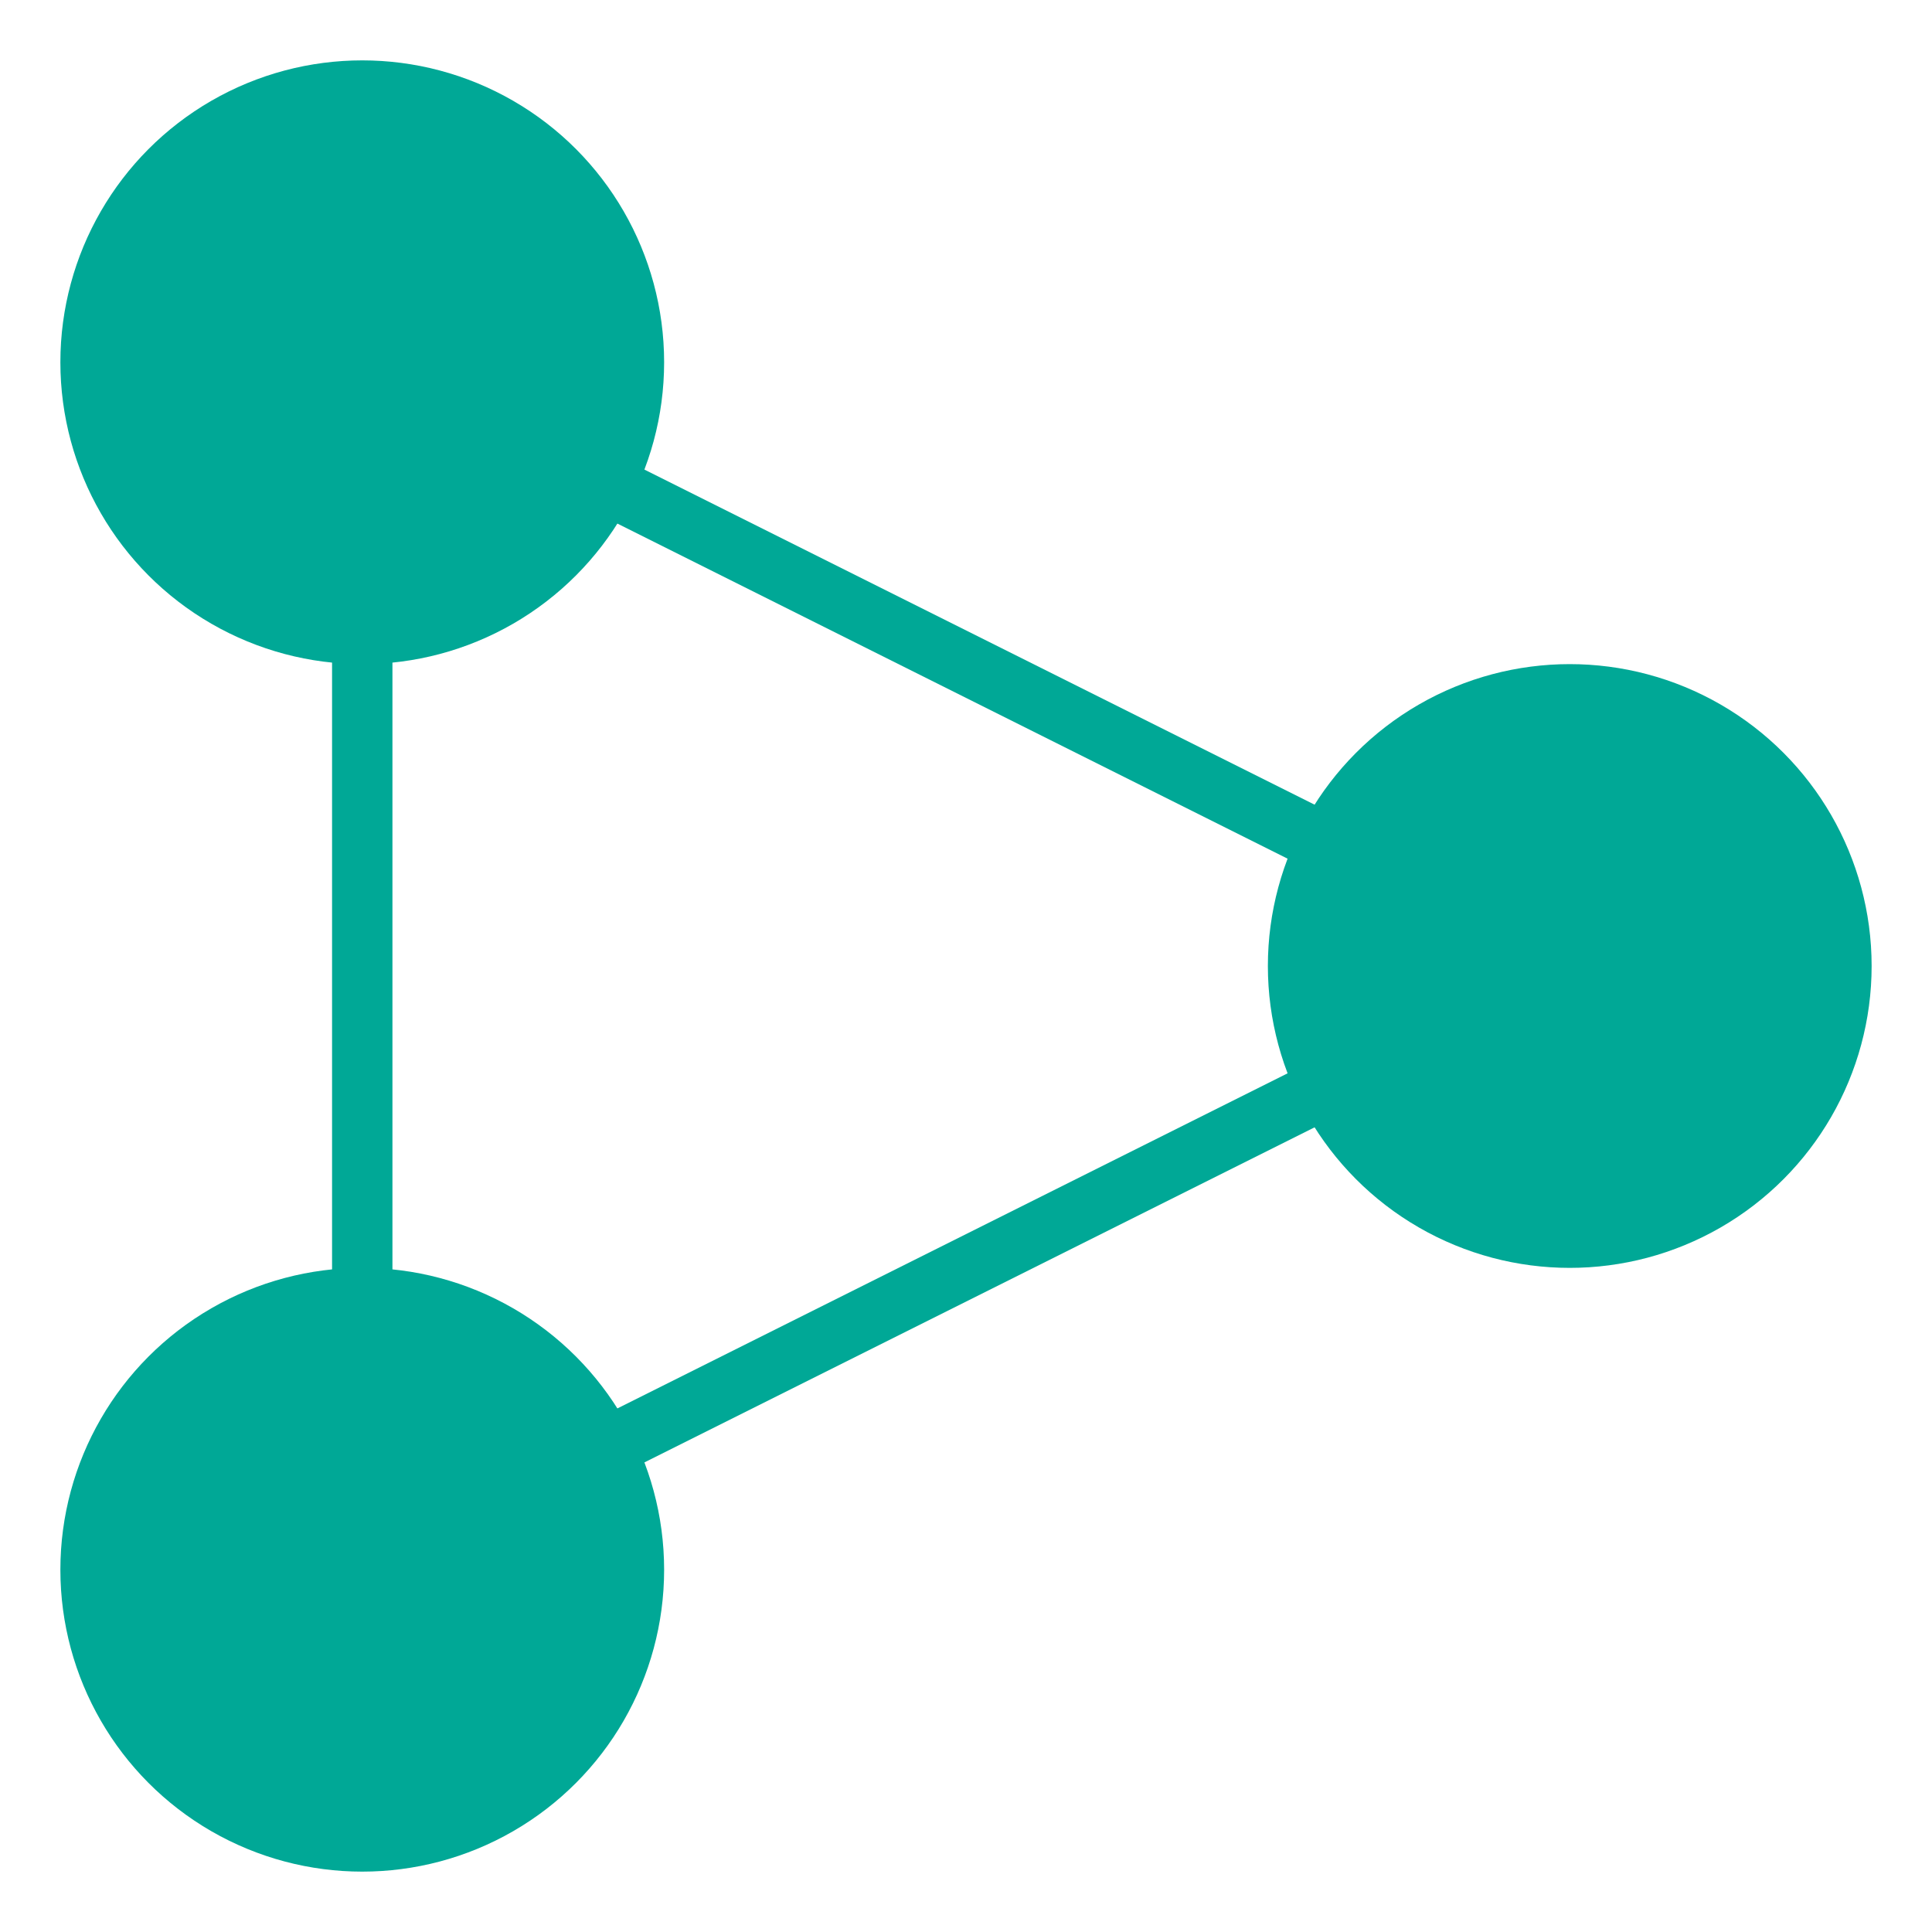
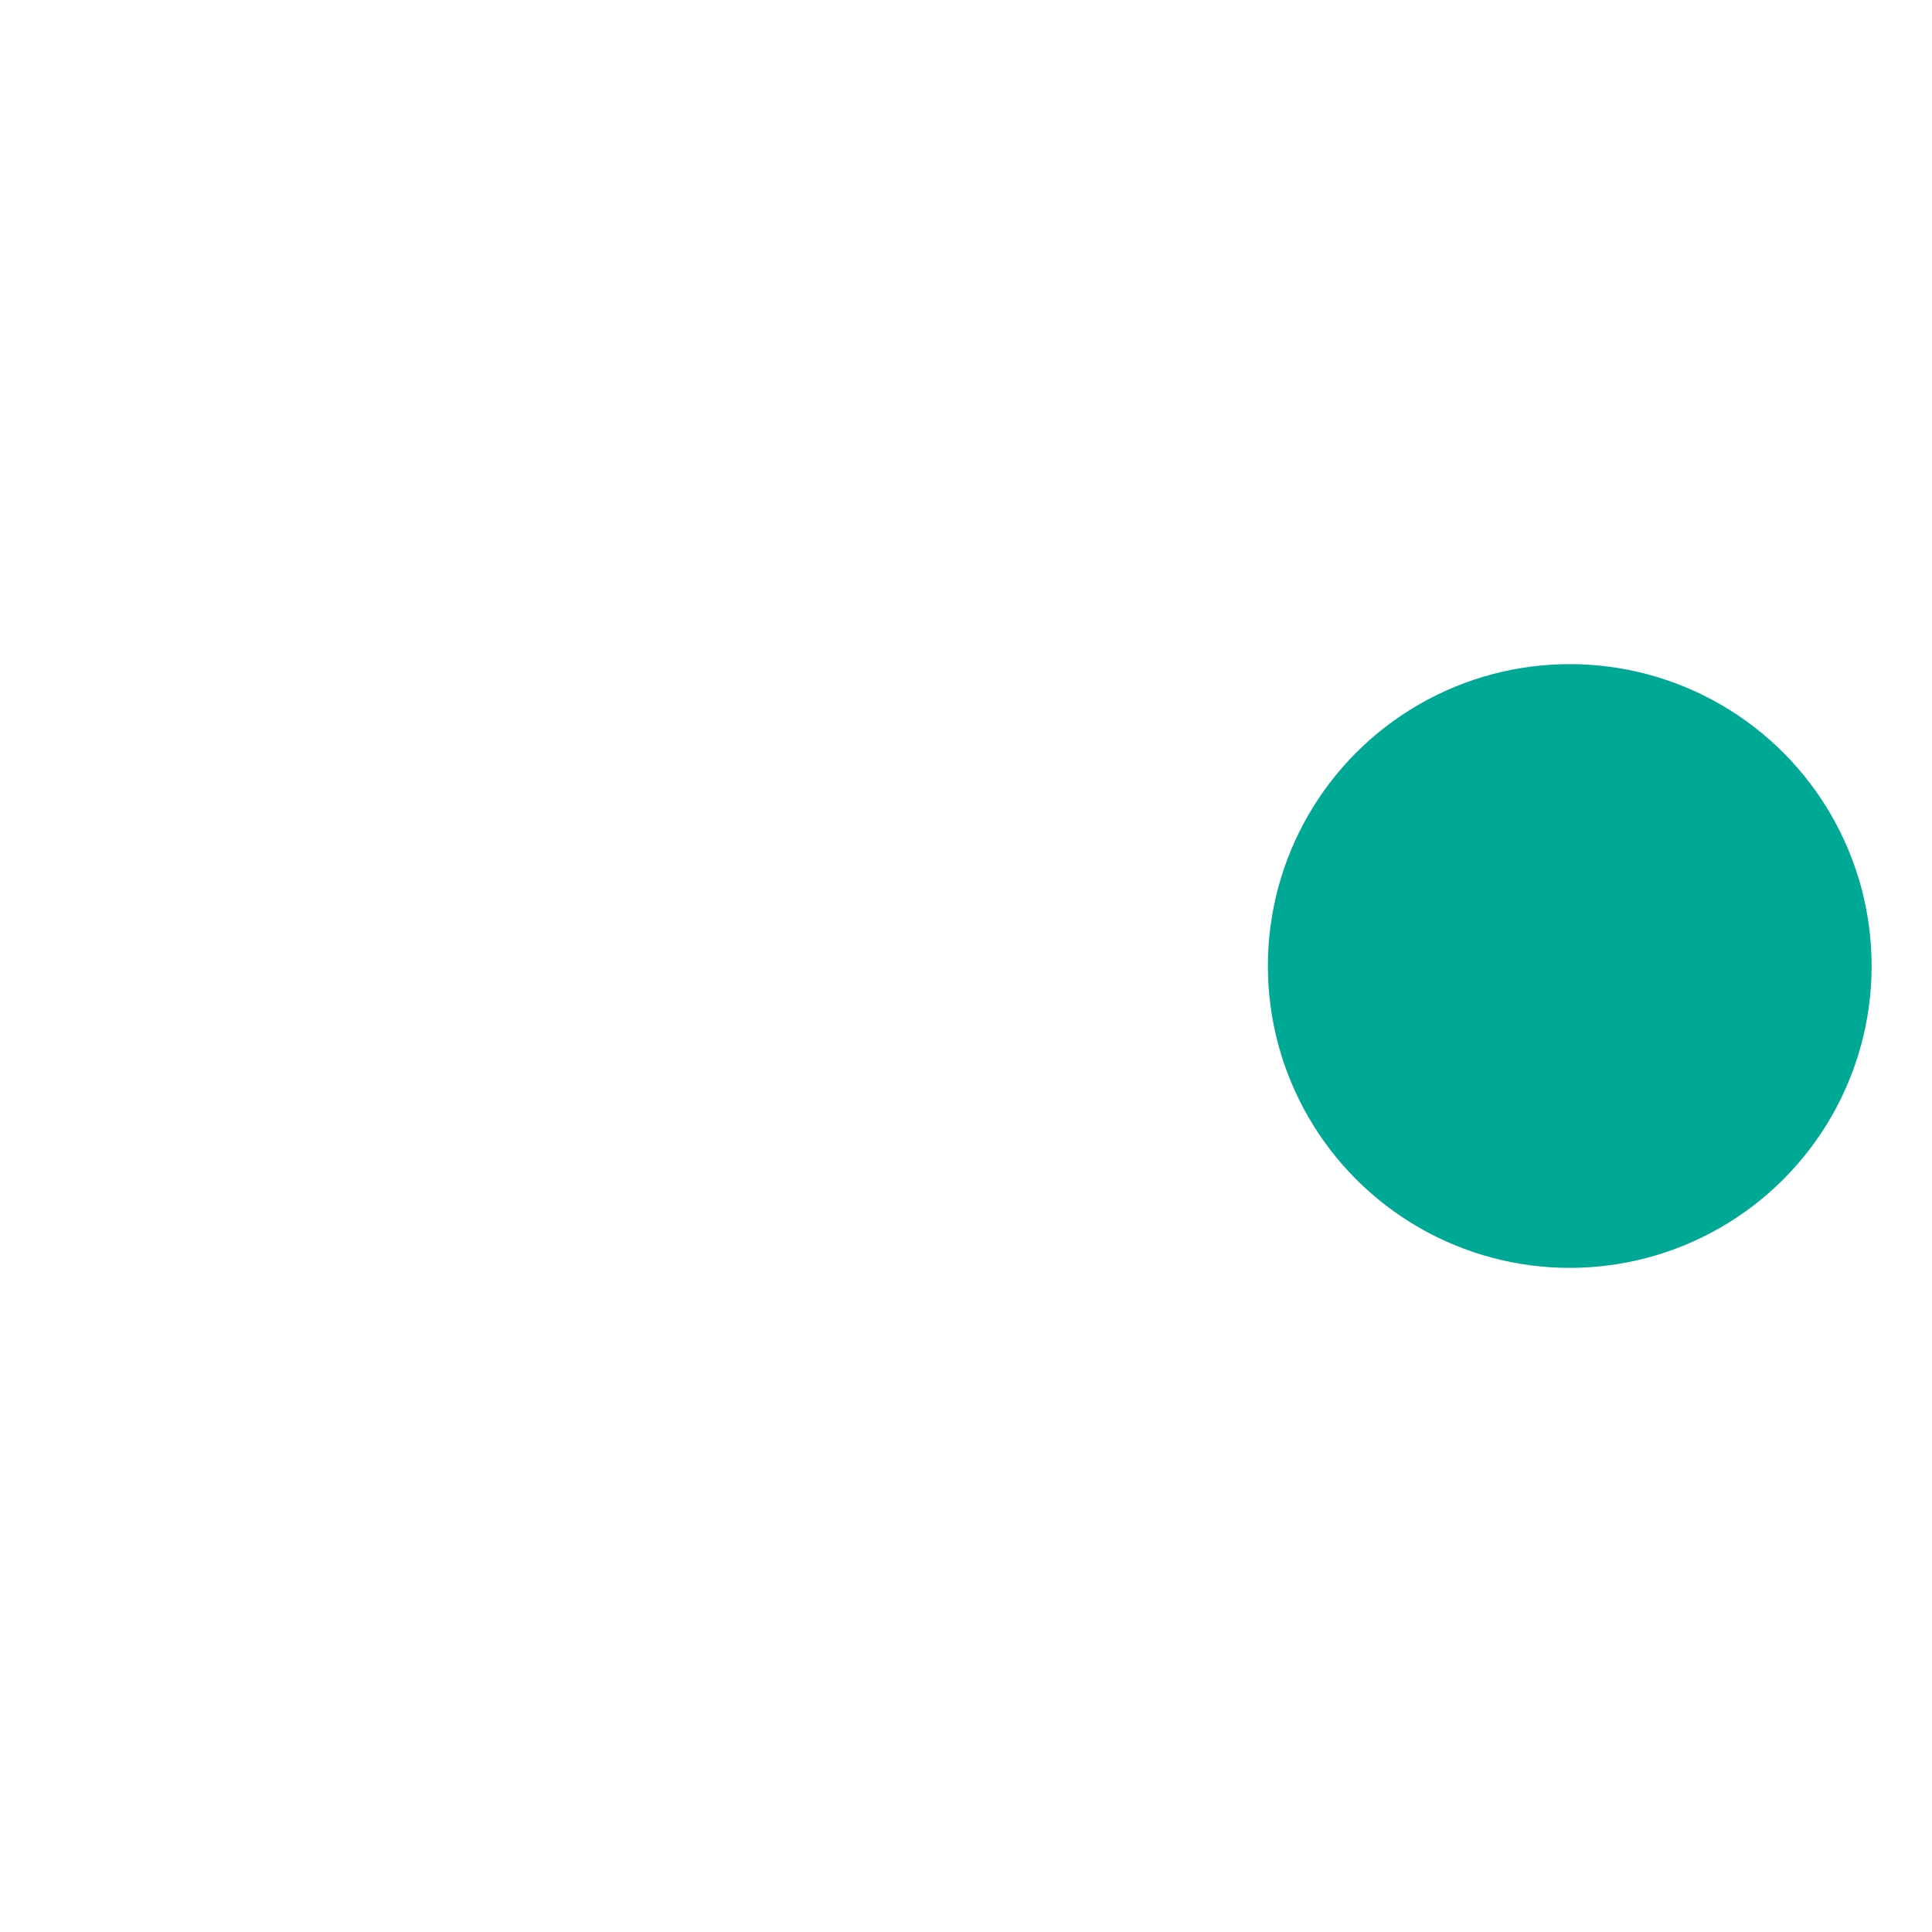
<svg xmlns="http://www.w3.org/2000/svg" viewBox="0 0 32 32" fill="currentColor">
  <circle cx="26" cy="16" r="5" fill="#00A896" />
-   <circle cx="6" cy="6" r="5" fill="#00A896" />
-   <circle cx="6" cy="26" r="5" fill="#00A896" />
-   <line x1="26" y1="16" x2="6" y2="6" stroke="#00A896" stroke-width="1" />
-   <line x1="26" y1="16" x2="6" y2="26" stroke="#00A896" stroke-width="1" />
-   <line x1="6" y1="6" x2="6" y2="26" stroke="#00A896" stroke-width="1" />
</svg>